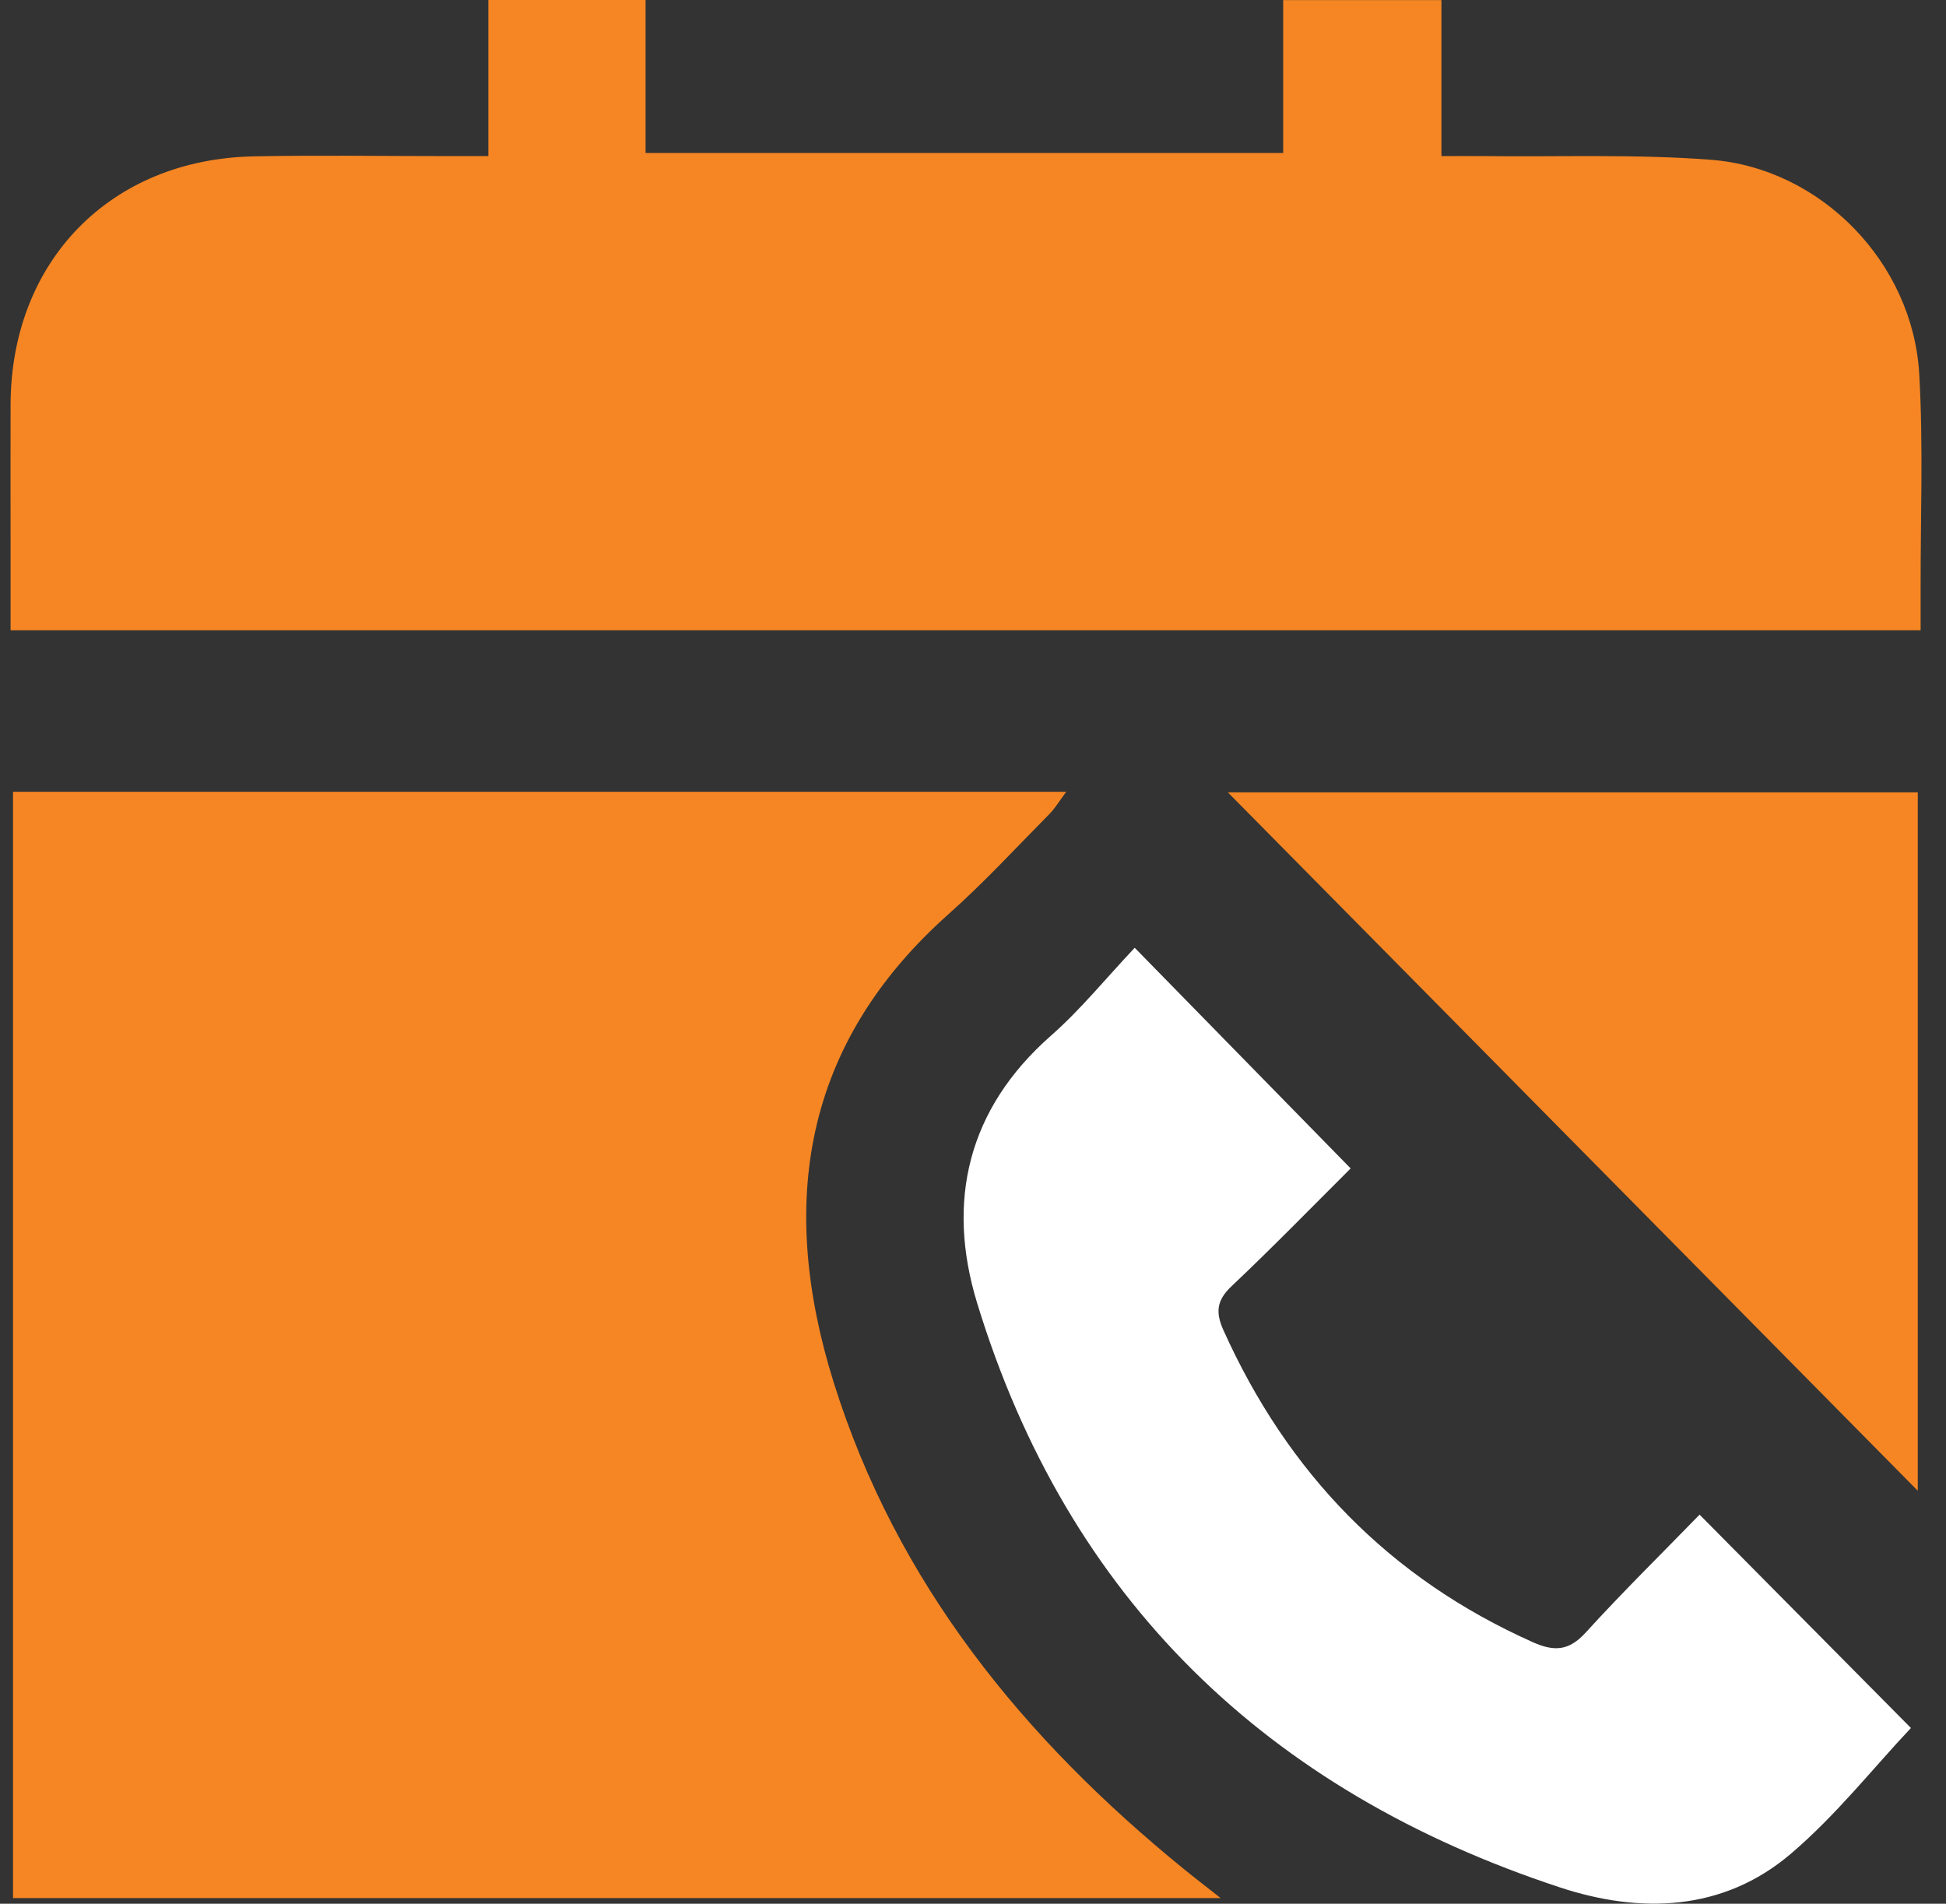
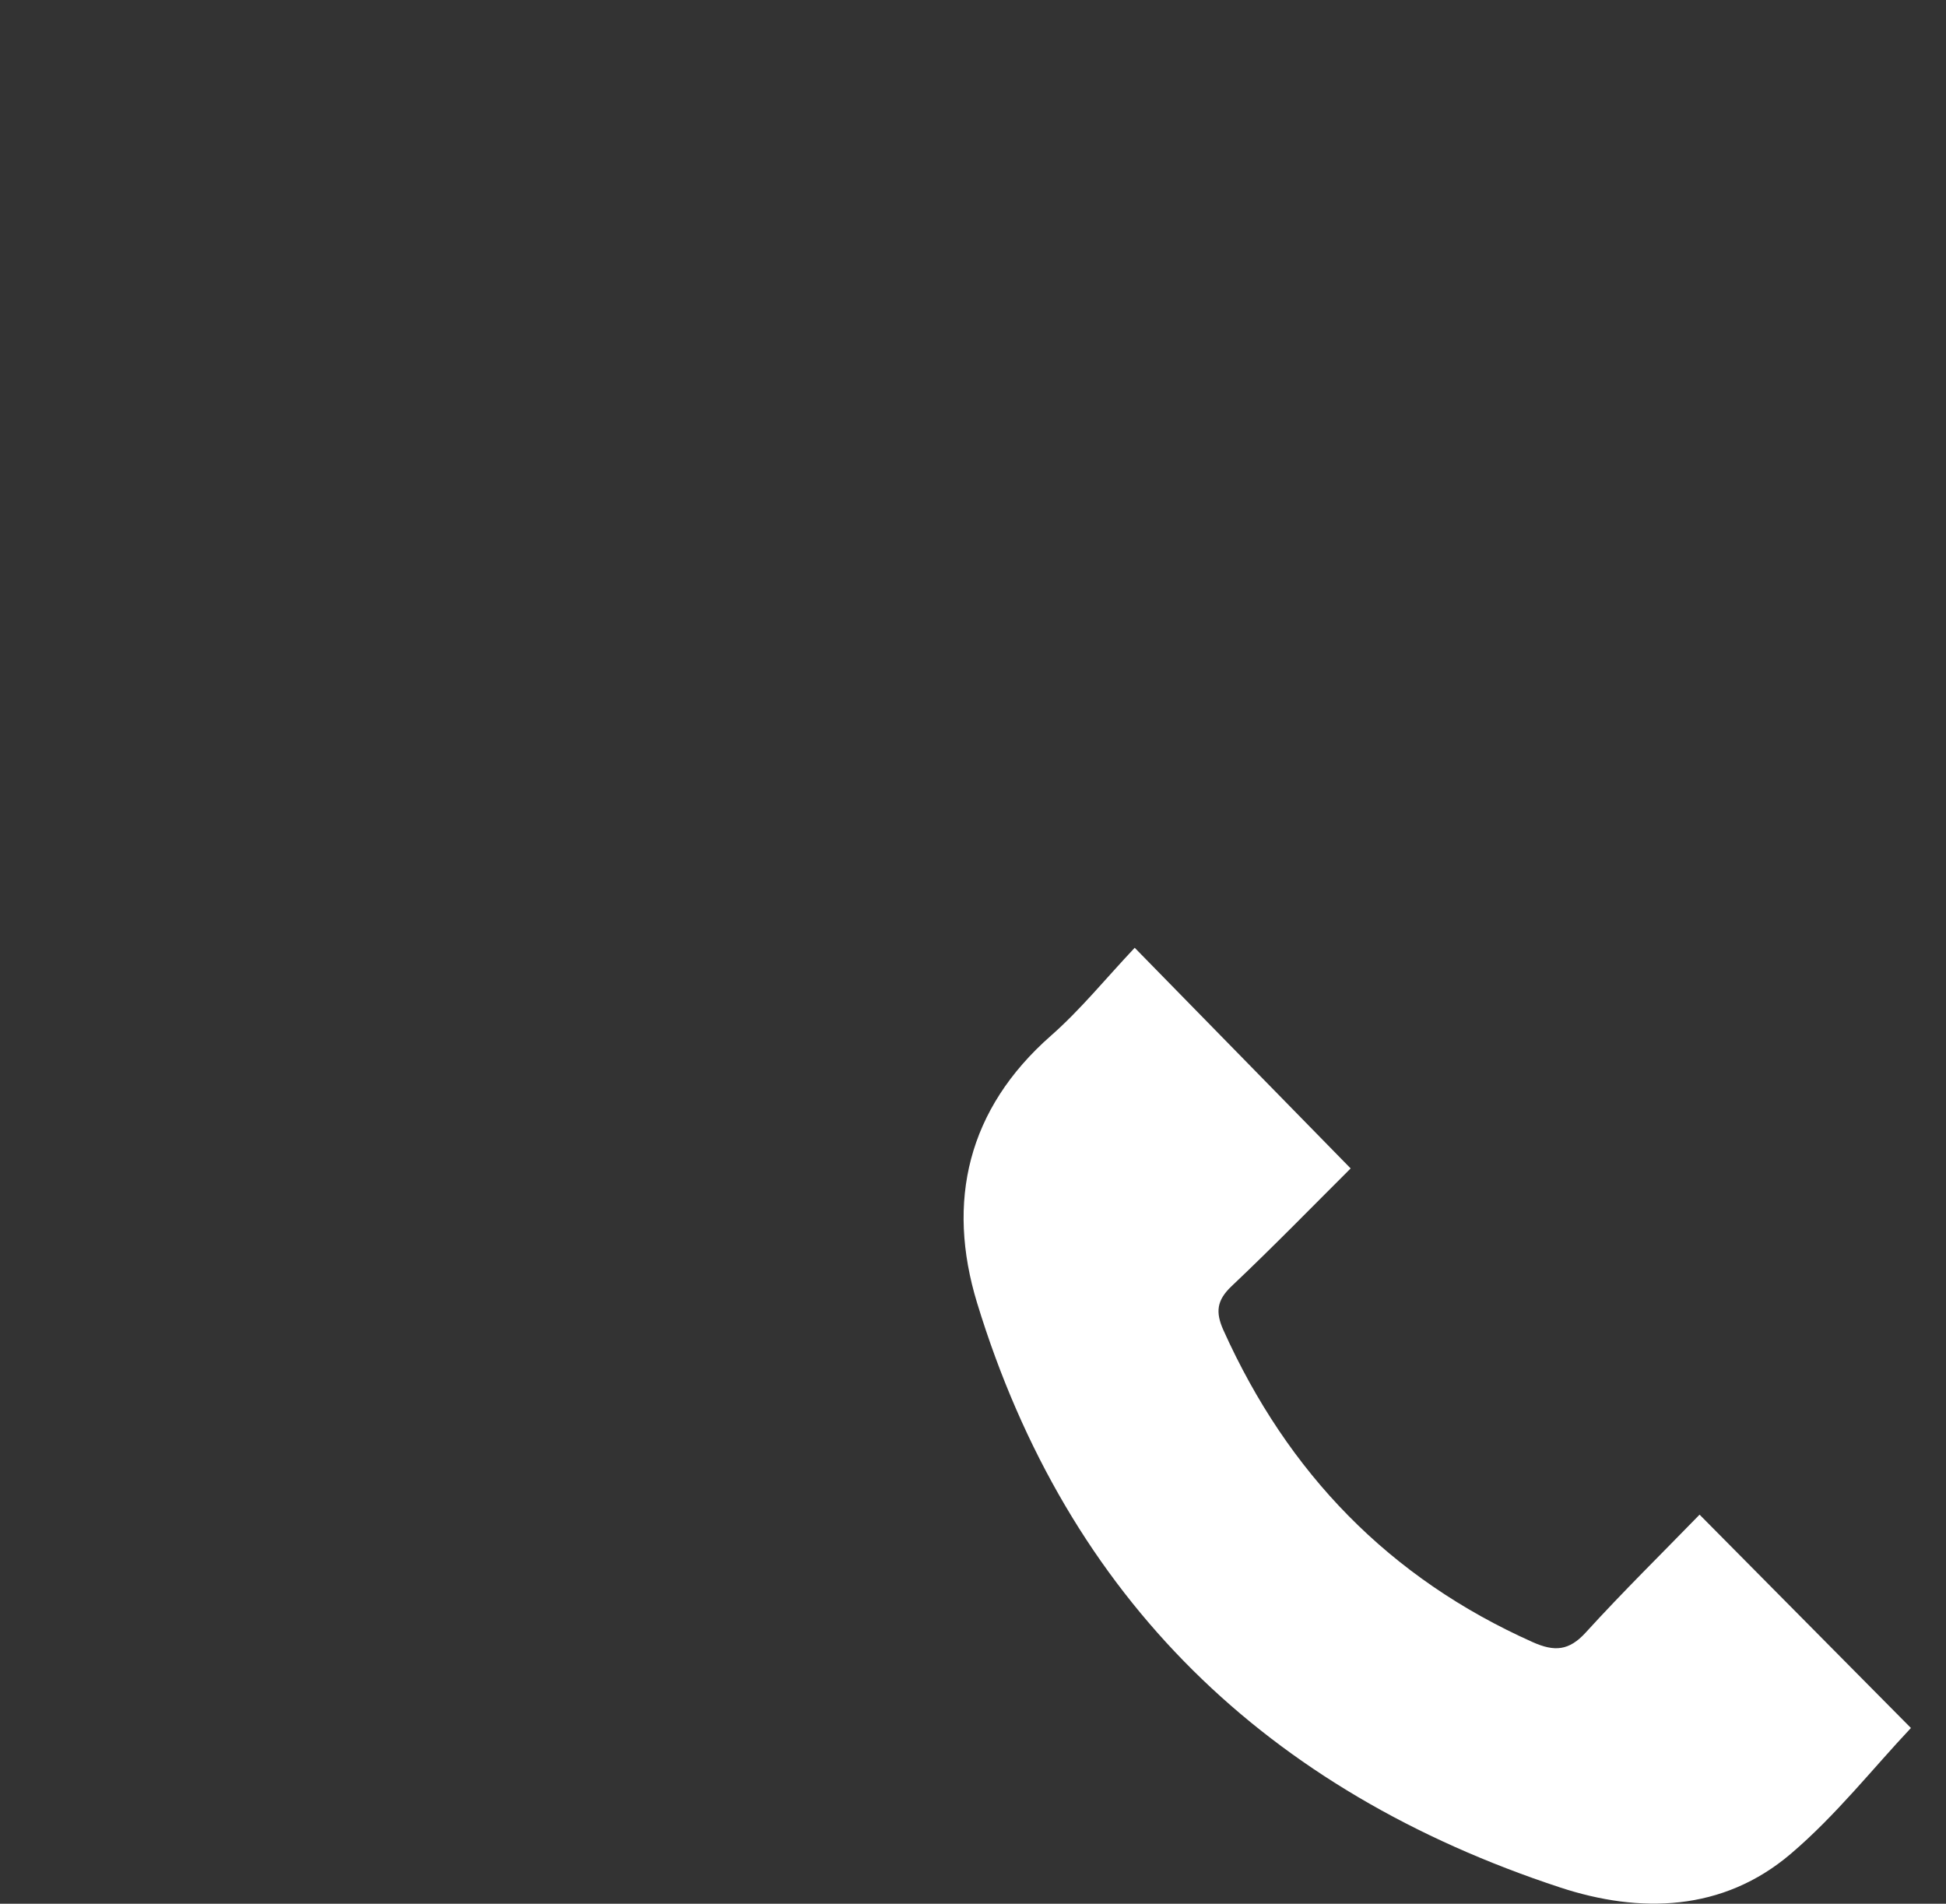
<svg xmlns="http://www.w3.org/2000/svg" width="46" height="45" viewBox="0 0 46 45" fill="none">
  <rect x="0" y="0" width="46" height="45" fill="#333333" stroke="none" />
  <g clip-path="url(#clip0_105_103)">
-     <path d="M0.308 18.716H25.204C25.038 18.938 24.94 19.106 24.809 19.239C24.021 20.035 23.261 20.862 22.425 21.605C18.966 24.68 18.391 28.473 19.708 32.681C21.191 37.418 24.194 41.099 27.993 44.187C28.241 44.389 28.494 44.582 28.854 44.867H0.308V18.716Z" fill="#F68623" />
-     <path d="M11.544 3.692V0H15.26V3.616H30.332V0.003H34.073V3.69C34.47 3.69 34.774 3.687 35.08 3.69C36.866 3.711 38.659 3.64 40.436 3.776C43.05 3.975 45.215 6.213 45.367 8.835C45.466 10.537 45.396 12.248 45.4 13.955C45.4 14.246 45.4 14.539 45.4 14.898H0.25C0.25 14.24 0.25 13.583 0.25 12.927C0.25 11.806 0.247 10.686 0.25 9.565C0.26 6.174 2.608 3.764 5.997 3.696C7.516 3.666 9.039 3.69 10.558 3.69C10.844 3.69 11.131 3.69 11.541 3.69L11.544 3.692Z" fill="#F68623" />
    <path d="M26.824 22.405C28.582 24.202 30.218 25.873 31.927 27.619C31.033 28.51 30.091 29.477 29.112 30.403C28.761 30.736 28.727 31.015 28.921 31.446C30.44 34.819 32.838 37.303 36.234 38.818C36.746 39.046 37.089 39.022 37.484 38.589C38.36 37.627 39.29 36.714 40.175 35.803C41.926 37.57 43.588 39.25 45.171 40.846C44.281 41.79 43.398 42.913 42.331 43.82C40.724 45.189 38.765 45.237 36.874 44.614C29.968 42.341 25.239 37.809 23.096 30.796C22.366 28.404 22.868 26.217 24.844 24.48C25.54 23.869 26.132 23.136 26.824 22.402V22.405Z" fill="white" />
-     <path d="M29.025 18.73H45.333V35.238C39.903 29.741 34.412 24.183 29.025 18.73Z" fill="#F68623" />
  </g>
  <defs>
    <clipPath id="clip0_105_103">
      <rect width="45.17" height="45" fill="white" transform="translate(0.25)" />
    </clipPath>
  </defs>
</svg>